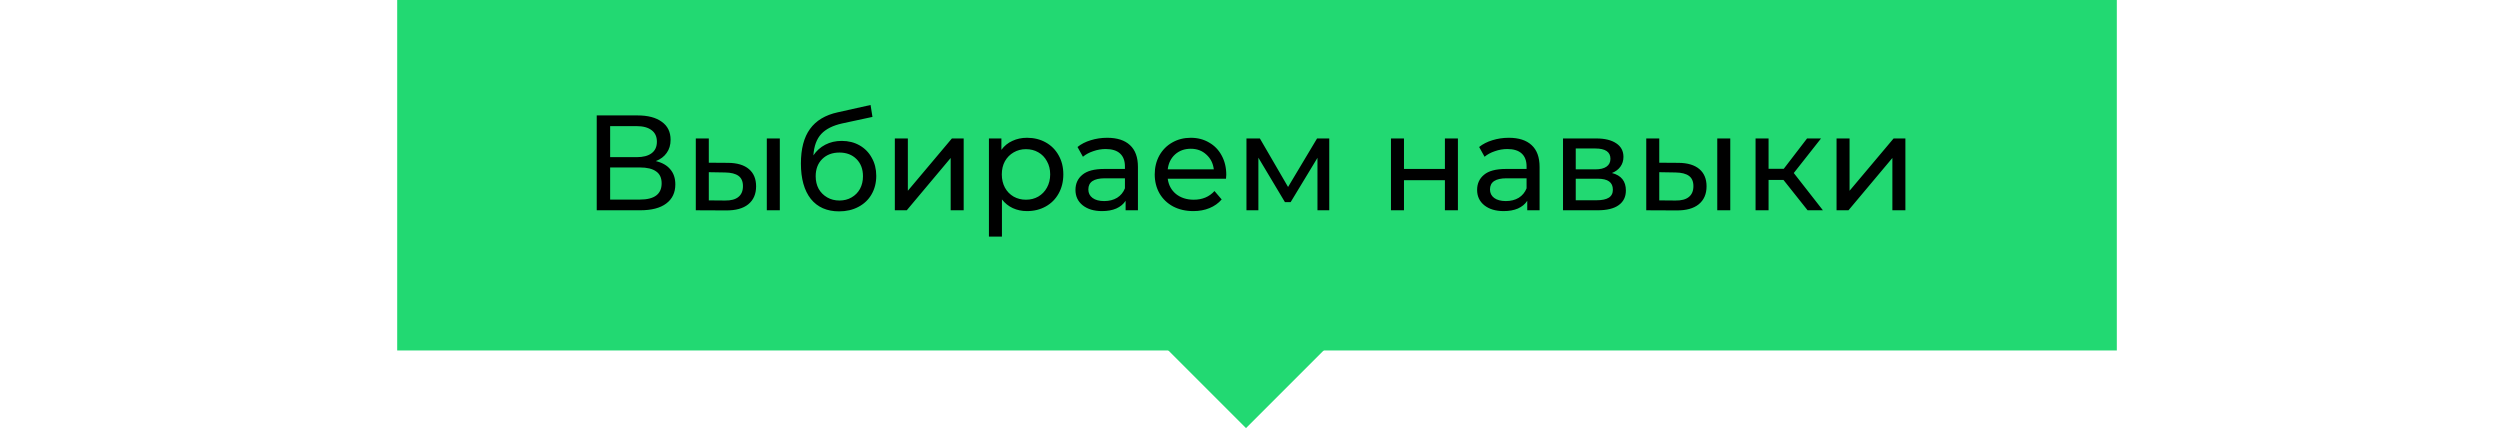
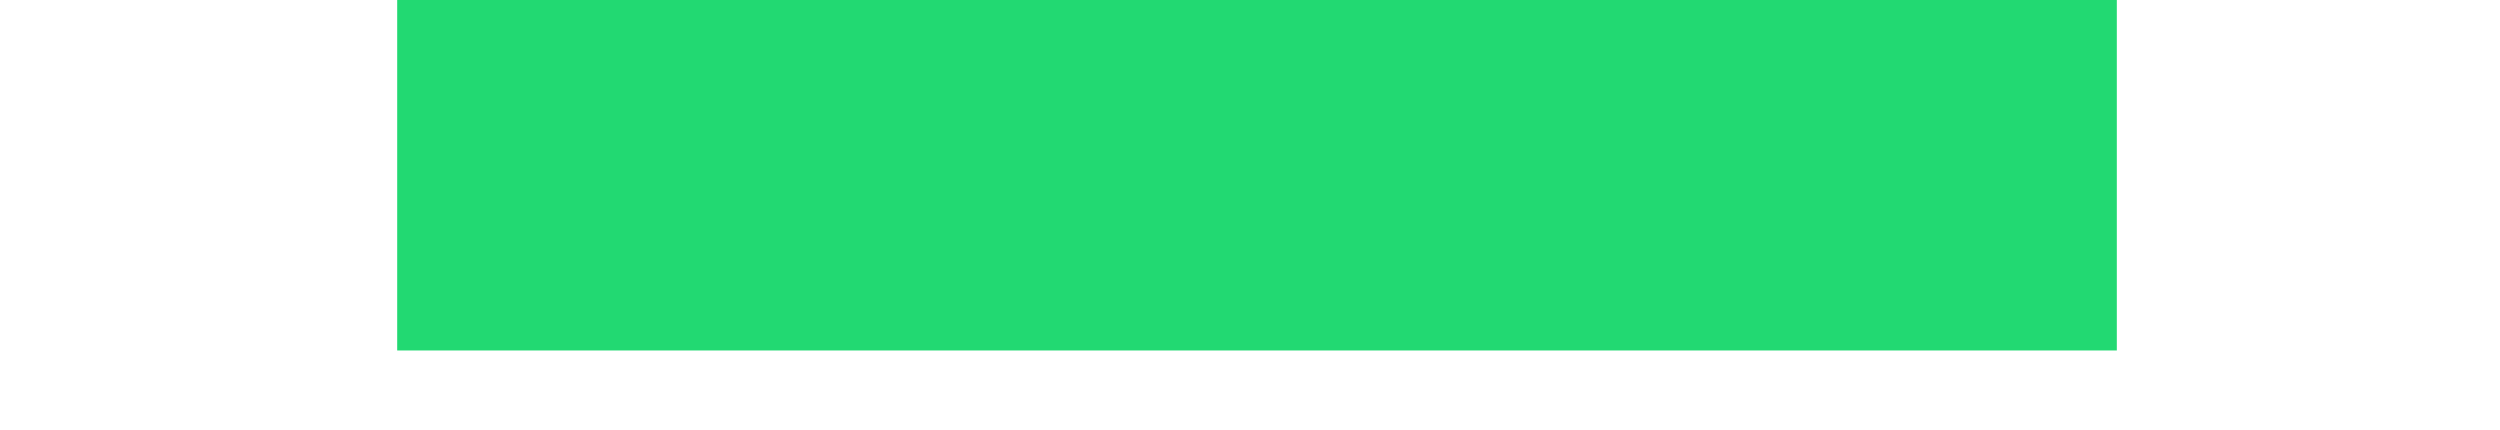
<svg xmlns="http://www.w3.org/2000/svg" width="535" height="92" viewBox="0 0 535 92" fill="none">
  <rect x="85" width="368" height="75" fill="#22D972" />
-   <rect x="266.645" y="57.434" width="24.171" height="24.171" transform="rotate(45 266.645 57.434)" fill="#22D972" />
-   <path d="M140.344 34.473C141.717 34.802 142.751 35.391 143.447 36.242C144.162 37.073 144.52 38.146 144.52 39.461C144.52 41.22 143.872 42.583 142.577 43.55C141.301 44.517 139.435 45 136.98 45H127.7V24.7H136.429C138.652 24.7 140.383 25.154 141.62 26.063C142.877 26.952 143.505 28.238 143.505 29.92C143.505 31.022 143.225 31.96 142.664 32.733C142.123 33.506 141.349 34.086 140.344 34.473ZM130.571 33.632H136.226C137.637 33.632 138.71 33.352 139.445 32.791C140.199 32.23 140.576 31.409 140.576 30.326C140.576 29.243 140.199 28.422 139.445 27.861C138.691 27.281 137.618 26.991 136.226 26.991H130.571V33.632ZM136.922 42.709C140.035 42.709 141.591 41.549 141.591 39.229C141.591 38.069 141.195 37.218 140.402 36.677C139.629 36.116 138.469 35.836 136.922 35.836H130.571V42.709H136.922ZM155.832 34.85C157.765 34.869 159.244 35.314 160.269 36.184C161.294 37.054 161.806 38.282 161.806 39.867C161.806 41.53 161.245 42.815 160.124 43.724C159.022 44.613 157.437 45.048 155.368 45.029L148.901 45V29.63H151.685V34.821L155.832 34.85ZM164.097 29.63H166.881V45H164.097V29.63ZM155.165 42.912C156.422 42.931 157.369 42.68 158.007 42.158C158.664 41.636 158.993 40.863 158.993 39.838C158.993 38.833 158.674 38.098 158.036 37.634C157.398 37.17 156.441 36.928 155.165 36.909L151.685 36.851V42.883L155.165 42.912ZM180.124 30.152C181.554 30.152 182.83 30.471 183.952 31.109C185.073 31.747 185.943 32.636 186.562 33.777C187.2 34.898 187.519 36.184 187.519 37.634C187.519 39.123 187.18 40.447 186.504 41.607C185.846 42.748 184.909 43.637 183.691 44.275C182.492 44.913 181.119 45.232 179.573 45.232C176.963 45.232 174.942 44.343 173.512 42.564C172.1 40.766 171.395 38.243 171.395 34.995C171.395 31.844 172.042 29.379 173.338 27.6C174.633 25.802 176.615 24.613 179.283 24.033L186.301 22.467L186.707 25.019L180.24 26.411C178.229 26.856 176.731 27.61 175.745 28.673C174.759 29.736 174.198 31.264 174.063 33.255C174.72 32.269 175.571 31.505 176.615 30.964C177.659 30.423 178.828 30.152 180.124 30.152ZM179.631 42.912C180.617 42.912 181.487 42.69 182.241 42.245C183.014 41.8 183.613 41.191 184.039 40.418C184.464 39.625 184.677 38.726 184.677 37.721C184.677 36.194 184.213 34.966 183.285 34.038C182.357 33.11 181.139 32.646 179.631 32.646C178.123 32.646 176.895 33.11 175.948 34.038C175.02 34.966 174.556 36.194 174.556 37.721C174.556 38.726 174.768 39.625 175.194 40.418C175.638 41.191 176.247 41.8 177.021 42.245C177.794 42.69 178.664 42.912 179.631 42.912ZM191.495 29.63H194.279V40.824L203.704 29.63H206.227V45H203.443V33.806L194.047 45H191.495V29.63ZM219.78 29.485C221.268 29.485 222.602 29.814 223.782 30.471C224.961 31.128 225.879 32.047 226.537 33.226C227.213 34.405 227.552 35.768 227.552 37.315C227.552 38.862 227.213 40.234 226.537 41.433C225.879 42.612 224.961 43.531 223.782 44.188C222.602 44.845 221.268 45.174 219.78 45.174C218.678 45.174 217.663 44.961 216.735 44.536C215.826 44.111 215.053 43.492 214.415 42.68V50.626H211.631V29.63H214.299V32.066C214.917 31.215 215.7 30.577 216.648 30.152C217.595 29.707 218.639 29.485 219.78 29.485ZM219.548 42.738C220.534 42.738 221.413 42.516 222.187 42.071C222.979 41.607 223.598 40.969 224.043 40.157C224.507 39.326 224.739 38.378 224.739 37.315C224.739 36.252 224.507 35.314 224.043 34.502C223.598 33.671 222.979 33.033 222.187 32.588C221.413 32.143 220.534 31.921 219.548 31.921C218.581 31.921 217.701 32.153 216.909 32.617C216.135 33.062 215.517 33.69 215.053 34.502C214.608 35.314 214.386 36.252 214.386 37.315C214.386 38.378 214.608 39.326 215.053 40.157C215.497 40.969 216.116 41.607 216.909 42.071C217.701 42.516 218.581 42.738 219.548 42.738ZM236.936 29.485C239.062 29.485 240.686 30.007 241.808 31.051C242.948 32.095 243.519 33.651 243.519 35.72V45H240.88V42.97C240.416 43.685 239.749 44.236 238.879 44.623C238.028 44.99 237.013 45.174 235.834 45.174C234.113 45.174 232.731 44.758 231.687 43.927C230.662 43.096 230.15 42.003 230.15 40.65C230.15 39.297 230.643 38.214 231.629 37.402C232.615 36.571 234.181 36.155 236.327 36.155H240.735V35.604C240.735 34.405 240.387 33.487 239.691 32.849C238.995 32.211 237.97 31.892 236.617 31.892C235.708 31.892 234.819 32.047 233.949 32.356C233.079 32.646 232.344 33.042 231.745 33.545L230.585 31.457C231.377 30.819 232.325 30.336 233.427 30.007C234.529 29.659 235.698 29.485 236.936 29.485ZM236.298 43.028C237.361 43.028 238.279 42.796 239.053 42.332C239.826 41.849 240.387 41.172 240.735 40.302V38.156H236.443C234.084 38.156 232.905 38.949 232.905 40.534C232.905 41.307 233.204 41.916 233.804 42.361C234.403 42.806 235.234 43.028 236.298 43.028ZM262.423 37.402C262.423 37.615 262.404 37.895 262.365 38.243H249.895C250.069 39.596 250.659 40.689 251.664 41.52C252.689 42.332 253.955 42.738 255.463 42.738C257.3 42.738 258.779 42.119 259.9 40.882L261.437 42.68C260.741 43.492 259.871 44.111 258.827 44.536C257.802 44.961 256.652 45.174 255.376 45.174C253.752 45.174 252.312 44.845 251.055 44.188C249.798 43.511 248.822 42.574 248.126 41.375C247.449 40.176 247.111 38.823 247.111 37.315C247.111 35.826 247.44 34.483 248.097 33.284C248.774 32.085 249.692 31.157 250.852 30.5C252.031 29.823 253.356 29.485 254.825 29.485C256.294 29.485 257.599 29.823 258.74 30.5C259.9 31.157 260.799 32.085 261.437 33.284C262.094 34.483 262.423 35.855 262.423 37.402ZM254.825 31.834C253.491 31.834 252.37 32.24 251.461 33.052C250.572 33.864 250.05 34.927 249.895 36.242H259.755C259.6 34.947 259.069 33.893 258.16 33.081C257.271 32.25 256.159 31.834 254.825 31.834ZM284.461 29.63V45H281.938V33.777L276.196 43.26H274.978L269.294 33.748V45H266.742V29.63H269.613L275.645 40.012L281.851 29.63H284.461ZM297.668 29.63H300.452V36.155H309.21V29.63H311.994V45H309.21V38.562H300.452V45H297.668V29.63ZM322.888 29.485C325.015 29.485 326.639 30.007 327.76 31.051C328.901 32.095 329.471 33.651 329.471 35.72V45H326.832V42.97C326.368 43.685 325.701 44.236 324.831 44.623C323.98 44.99 322.965 45.174 321.786 45.174C320.065 45.174 318.683 44.758 317.639 43.927C316.614 43.096 316.102 42.003 316.102 40.65C316.102 39.297 316.595 38.214 317.581 37.402C318.567 36.571 320.133 36.155 322.279 36.155H326.687V35.604C326.687 34.405 326.339 33.487 325.643 32.849C324.947 32.211 323.922 31.892 322.569 31.892C321.66 31.892 320.771 32.047 319.901 32.356C319.031 32.646 318.296 33.042 317.697 33.545L316.537 31.457C317.33 30.819 318.277 30.336 319.379 30.007C320.481 29.659 321.651 29.485 322.888 29.485ZM322.25 43.028C323.313 43.028 324.232 42.796 325.005 42.332C325.778 41.849 326.339 41.172 326.687 40.302V38.156H322.395C320.036 38.156 318.857 38.949 318.857 40.534C318.857 41.307 319.157 41.916 319.756 42.361C320.355 42.806 321.187 43.028 322.25 43.028ZM344.953 37.025C346.944 37.528 347.94 38.775 347.94 40.766C347.94 42.119 347.428 43.163 346.403 43.898C345.398 44.633 343.89 45 341.879 45H334.484V29.63H341.618C343.435 29.63 344.856 29.978 345.881 30.674C346.906 31.351 347.418 32.317 347.418 33.574C347.418 34.386 347.196 35.092 346.751 35.691C346.326 36.271 345.726 36.716 344.953 37.025ZM337.21 36.242H341.386C342.449 36.242 343.252 36.049 343.793 35.662C344.354 35.275 344.634 34.715 344.634 33.98C344.634 32.511 343.551 31.776 341.386 31.776H337.21V36.242ZM341.676 42.854C342.836 42.854 343.706 42.67 344.286 42.303C344.866 41.936 345.156 41.365 345.156 40.592C345.156 39.799 344.885 39.21 344.344 38.823C343.822 38.436 342.991 38.243 341.85 38.243H337.21V42.854H341.676ZM359.229 34.85C361.162 34.869 362.641 35.314 363.666 36.184C364.69 37.054 365.203 38.282 365.203 39.867C365.203 41.53 364.642 42.815 363.521 43.724C362.419 44.613 360.833 45.048 358.765 45.029L352.298 45V29.63H355.082V34.821L359.229 34.85ZM367.494 29.63H370.278V45H367.494V29.63ZM358.562 42.912C359.818 42.931 360.766 42.68 361.404 42.158C362.061 41.636 362.39 40.863 362.39 39.838C362.39 38.833 362.071 38.098 361.433 37.634C360.795 37.17 359.838 36.928 358.562 36.909L355.082 36.851V42.883L358.562 42.912ZM381.664 38.504H378.474V45H375.69V29.63H378.474V36.126H381.722L386.71 29.63H389.697L383.868 37.025L390.103 45H386.826L381.664 38.504ZM393.022 29.63H395.806V40.824L405.231 29.63H407.754V45H404.97V33.806L395.574 45H393.022V29.63Z" fill="black" />
</svg>